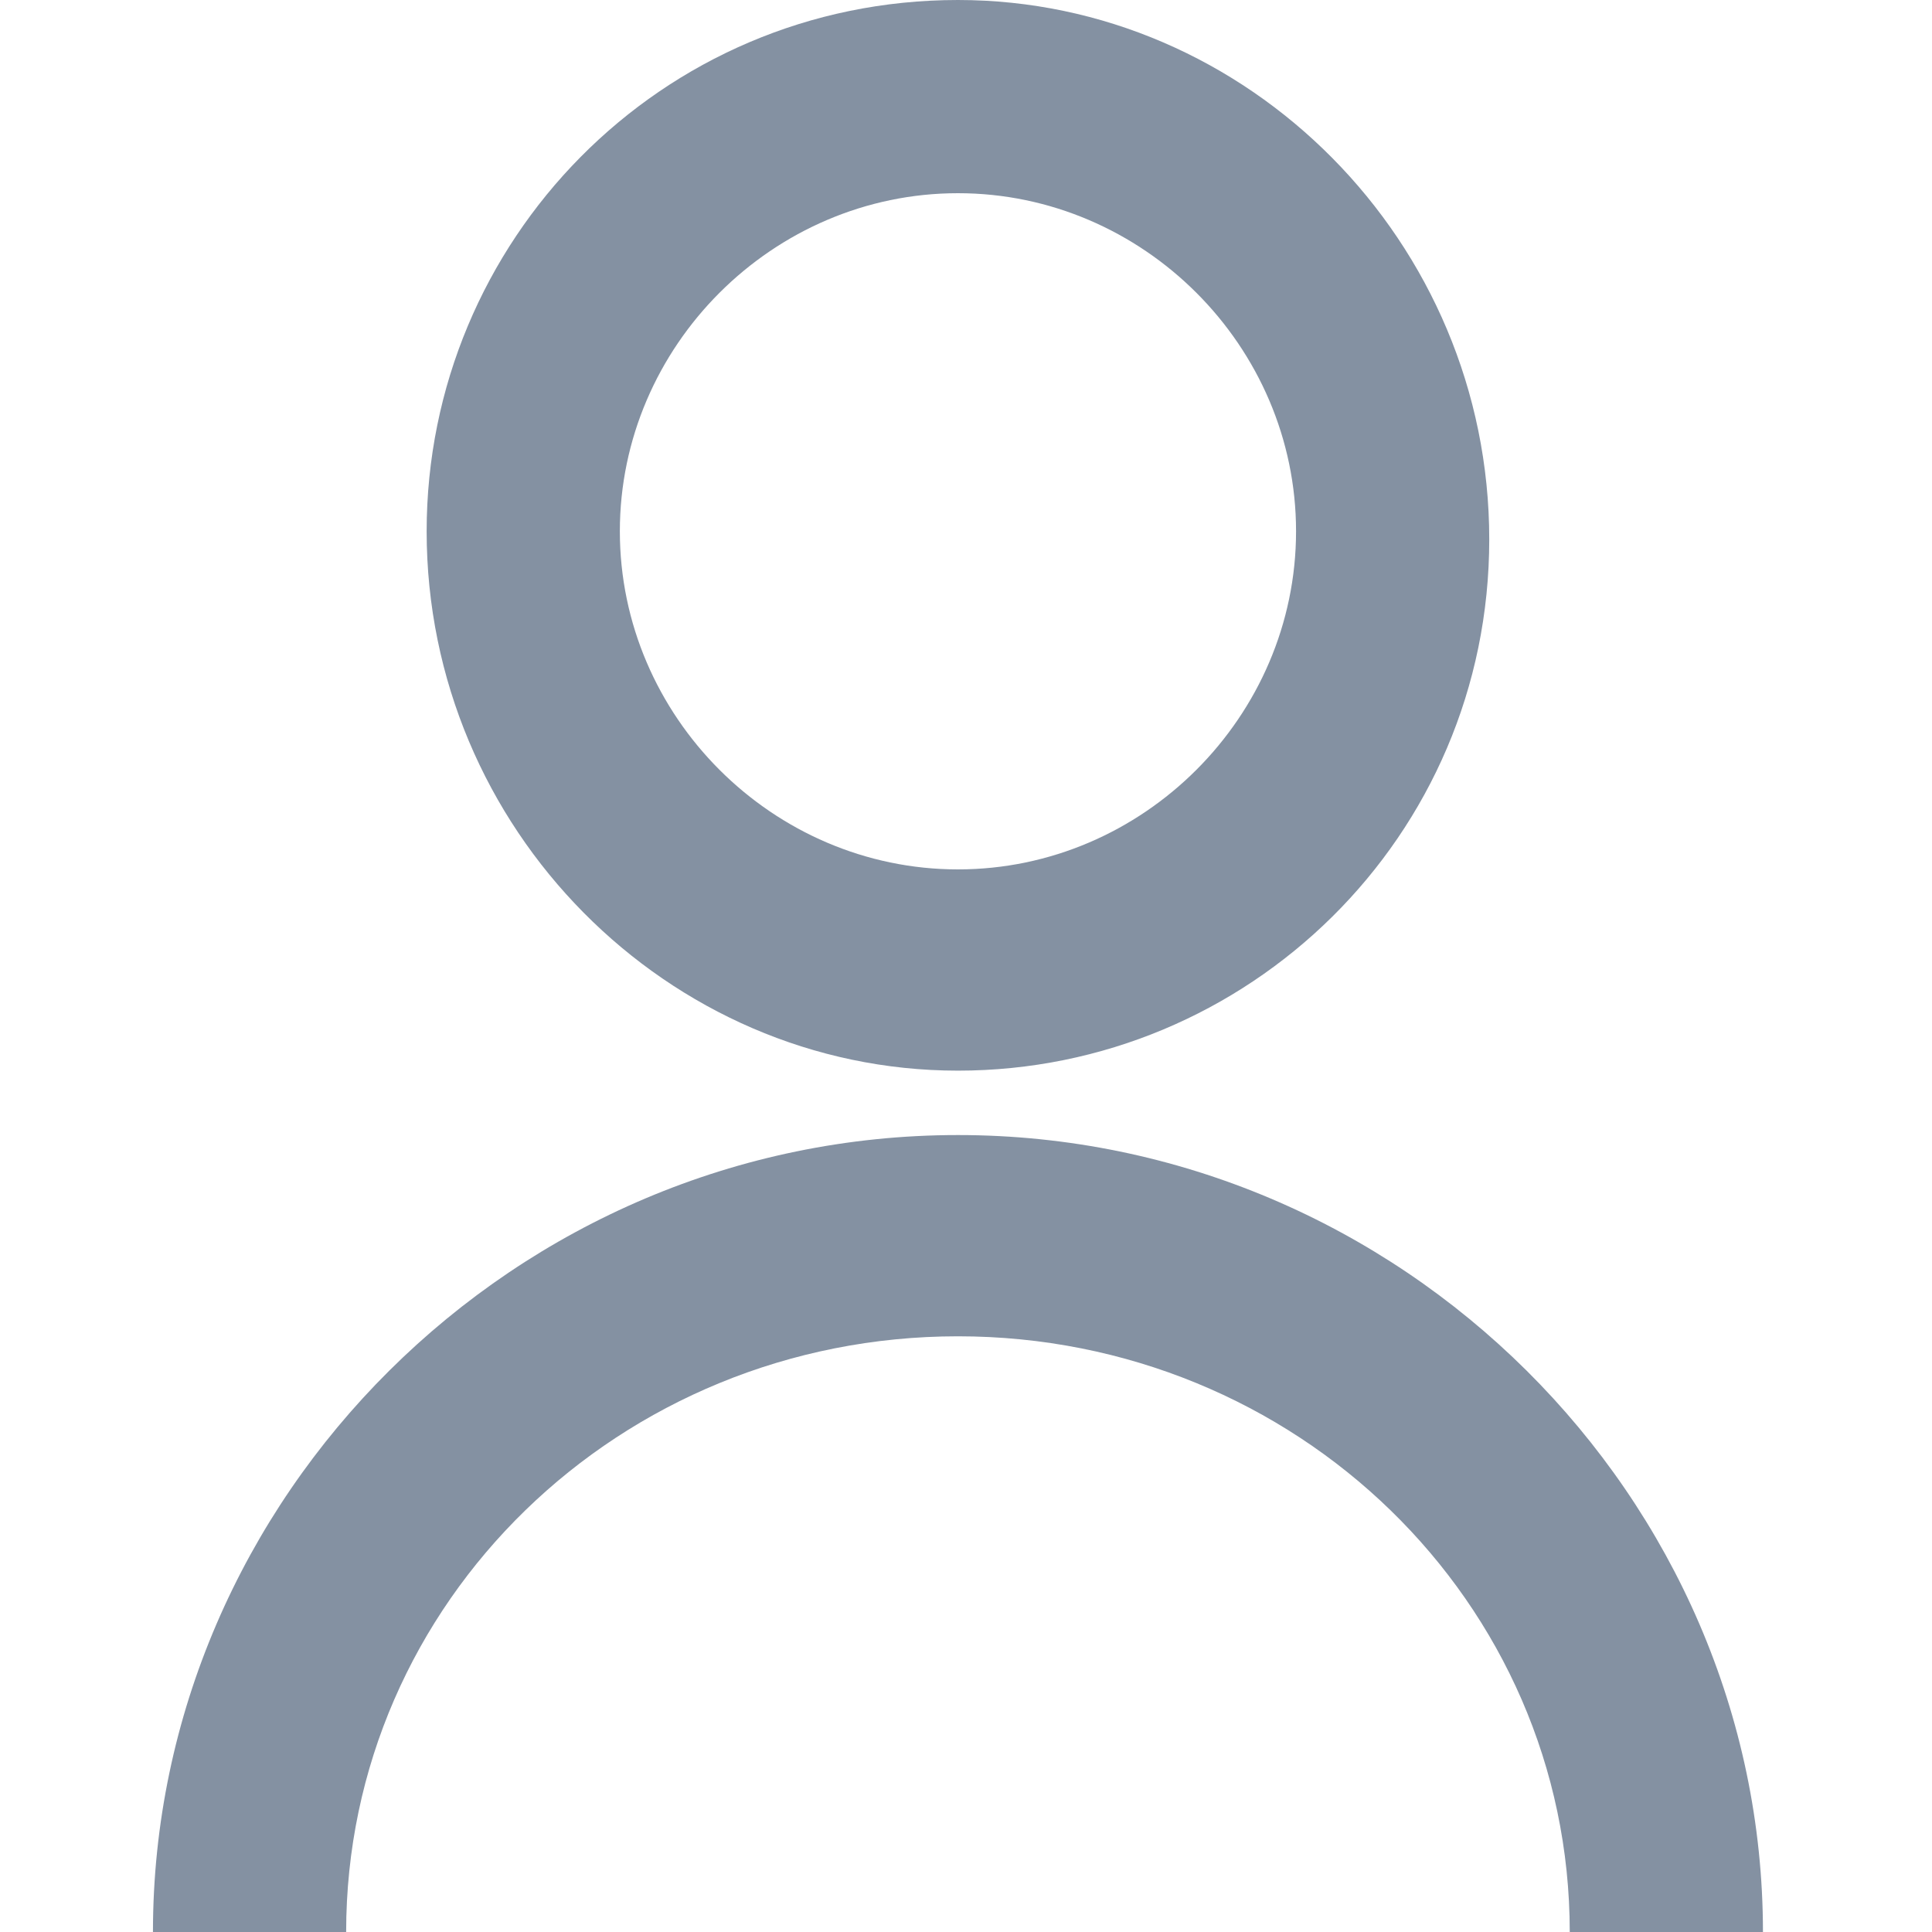
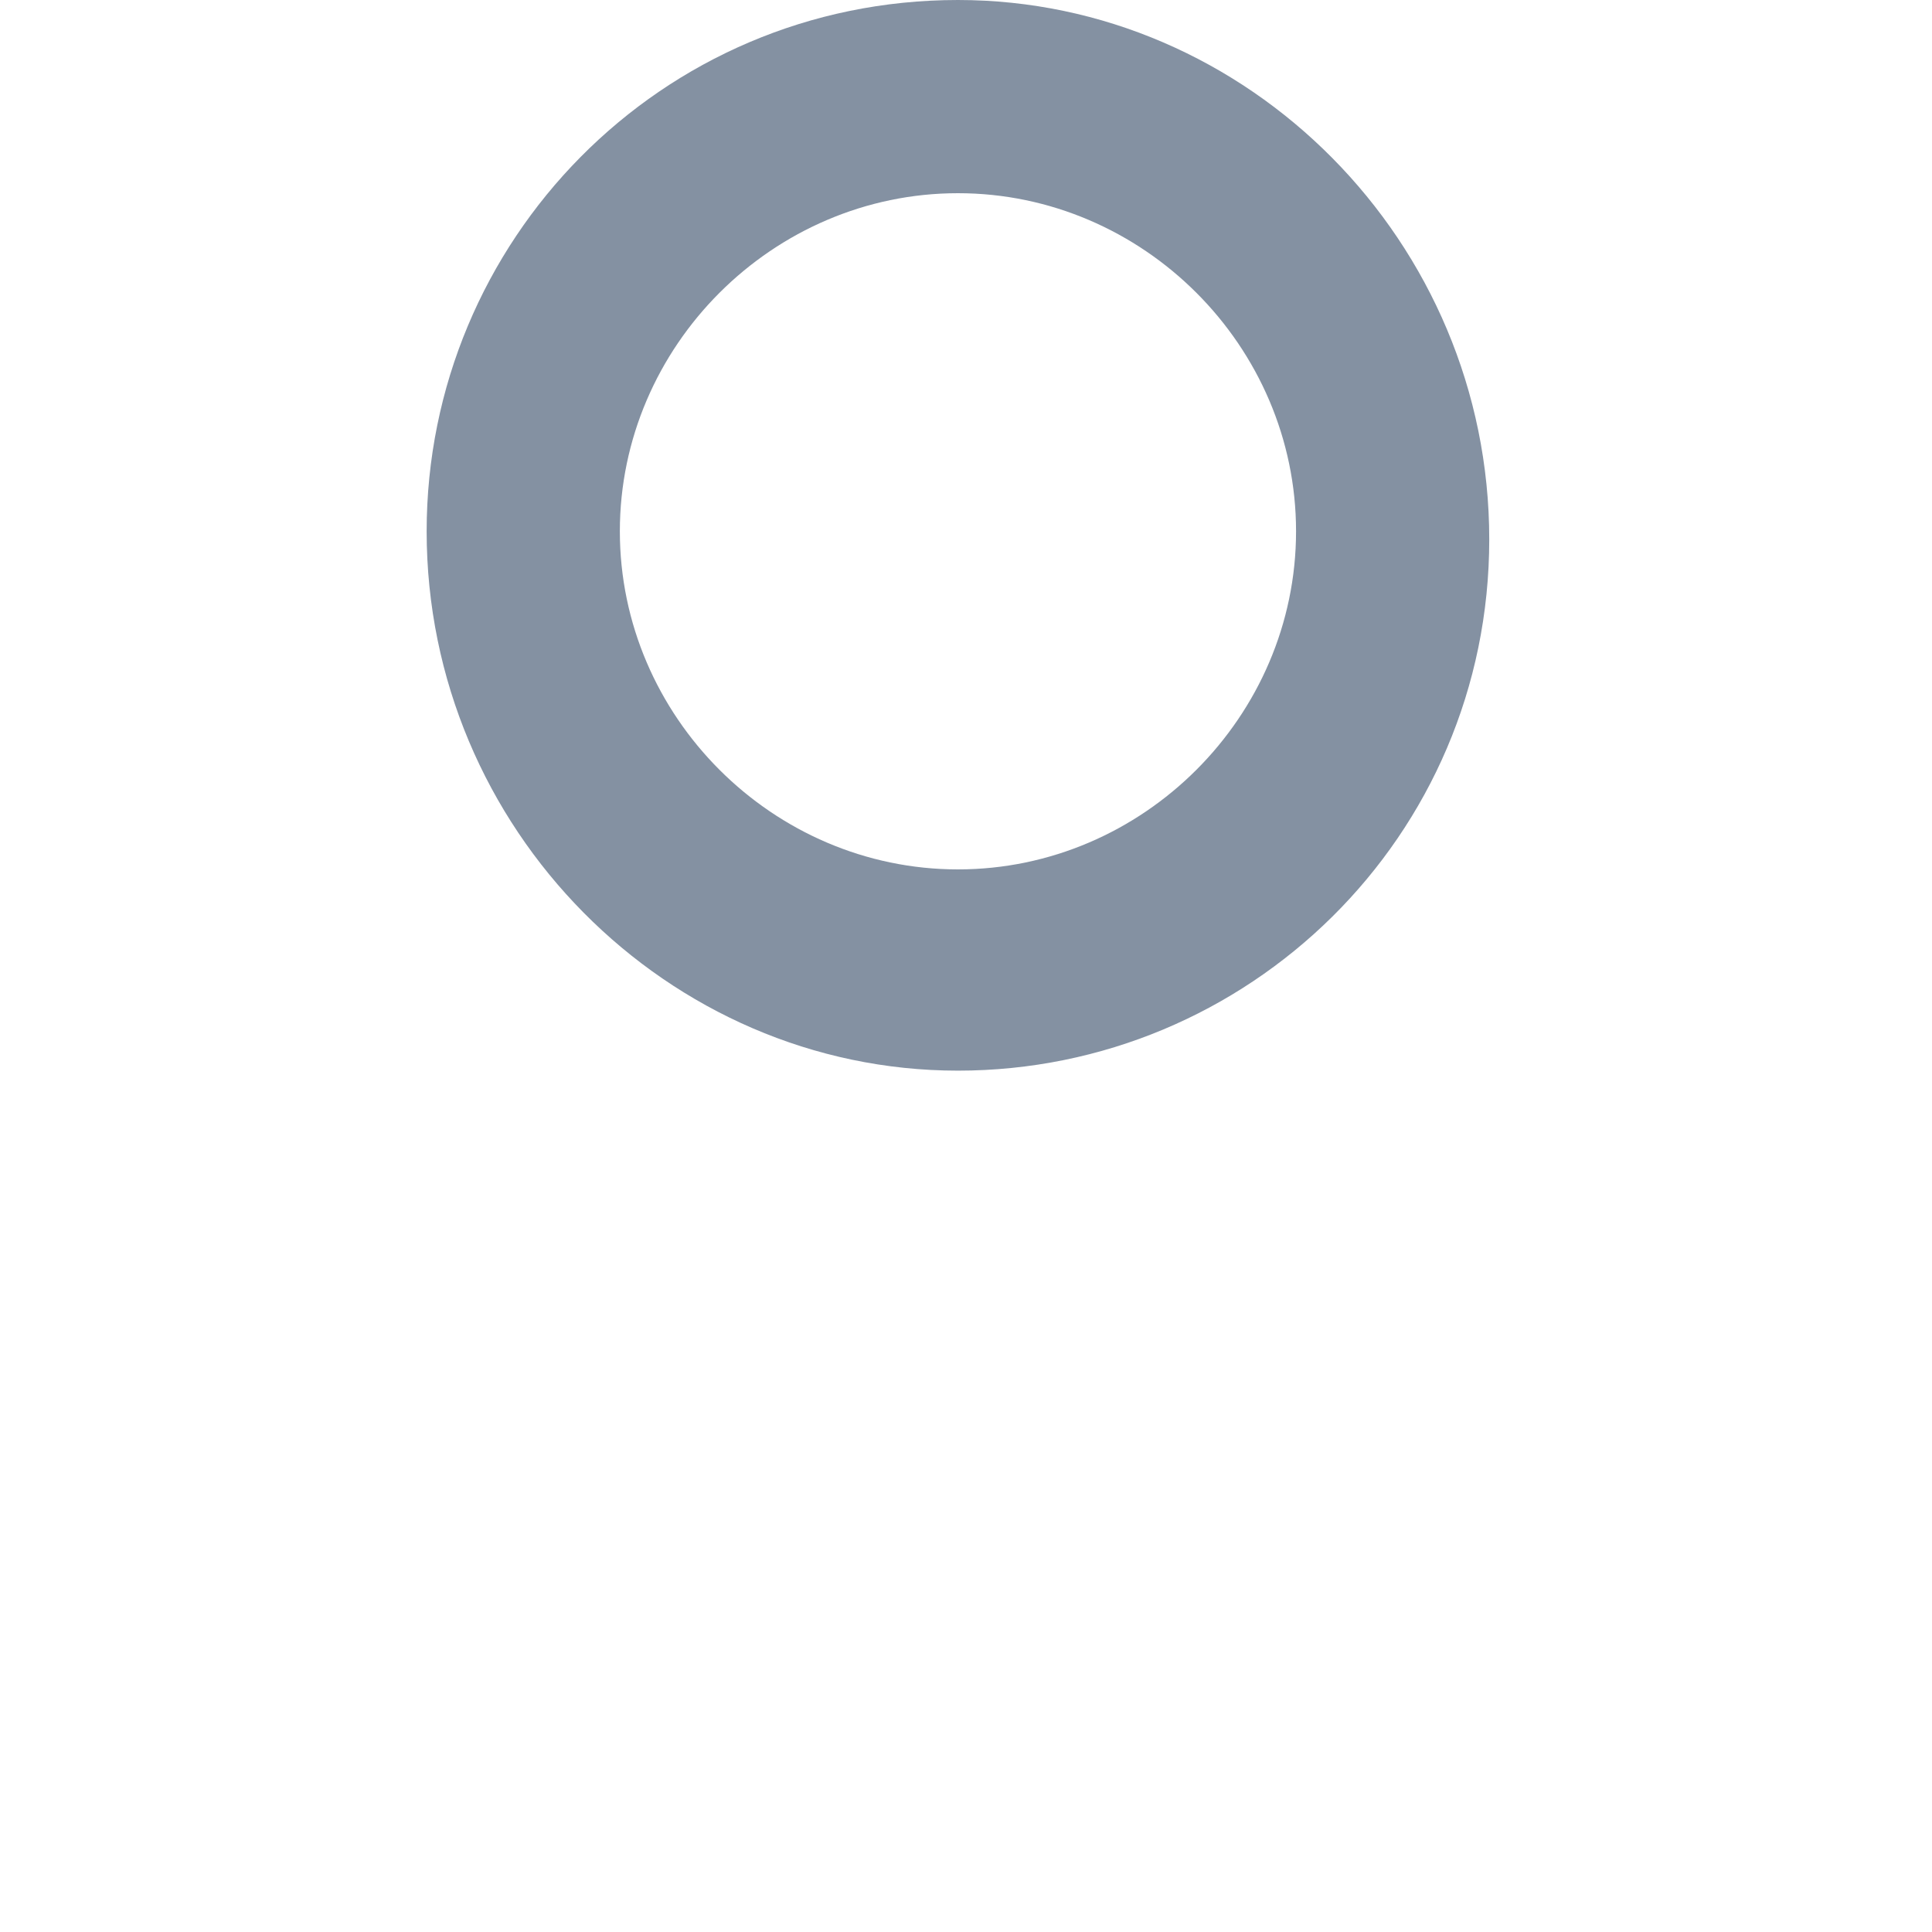
<svg xmlns="http://www.w3.org/2000/svg" version="1.1" id="Layer_1" x="0px" y="0px" viewBox="0 0 24 24" style="enable-background:new 0 0 24 24;" xml:space="preserve" fill="#8491a2">
  <style type="text/css">
</style>
  <g>
-     <path class="st0" d="M21.9,24h-2.4c0-4.1-3.4-7.4-7.6-7.4S4.3,19.9,4.3,24H1.9c0-5.4,4.5-9.9,10-9.9C17.4,14.1,21.9,18.6,21.9,24z" />
    <path class="st0" d="M11.9,13.3c-3.6,0-6.6-3-6.6-6.7C5.3,3,8.2,0,11.9,0c3.6,0,6.6,3,6.6,6.7S15.5,13.3,11.9,13.3z M11.9,2.4   c-2.3,0-4.2,1.9-4.2,4.2s1.9,4.2,4.2,4.2c2.3,0,4.2-1.9,4.2-4.2S14.2,2.4,11.9,2.4z" />
  </g>
</svg>